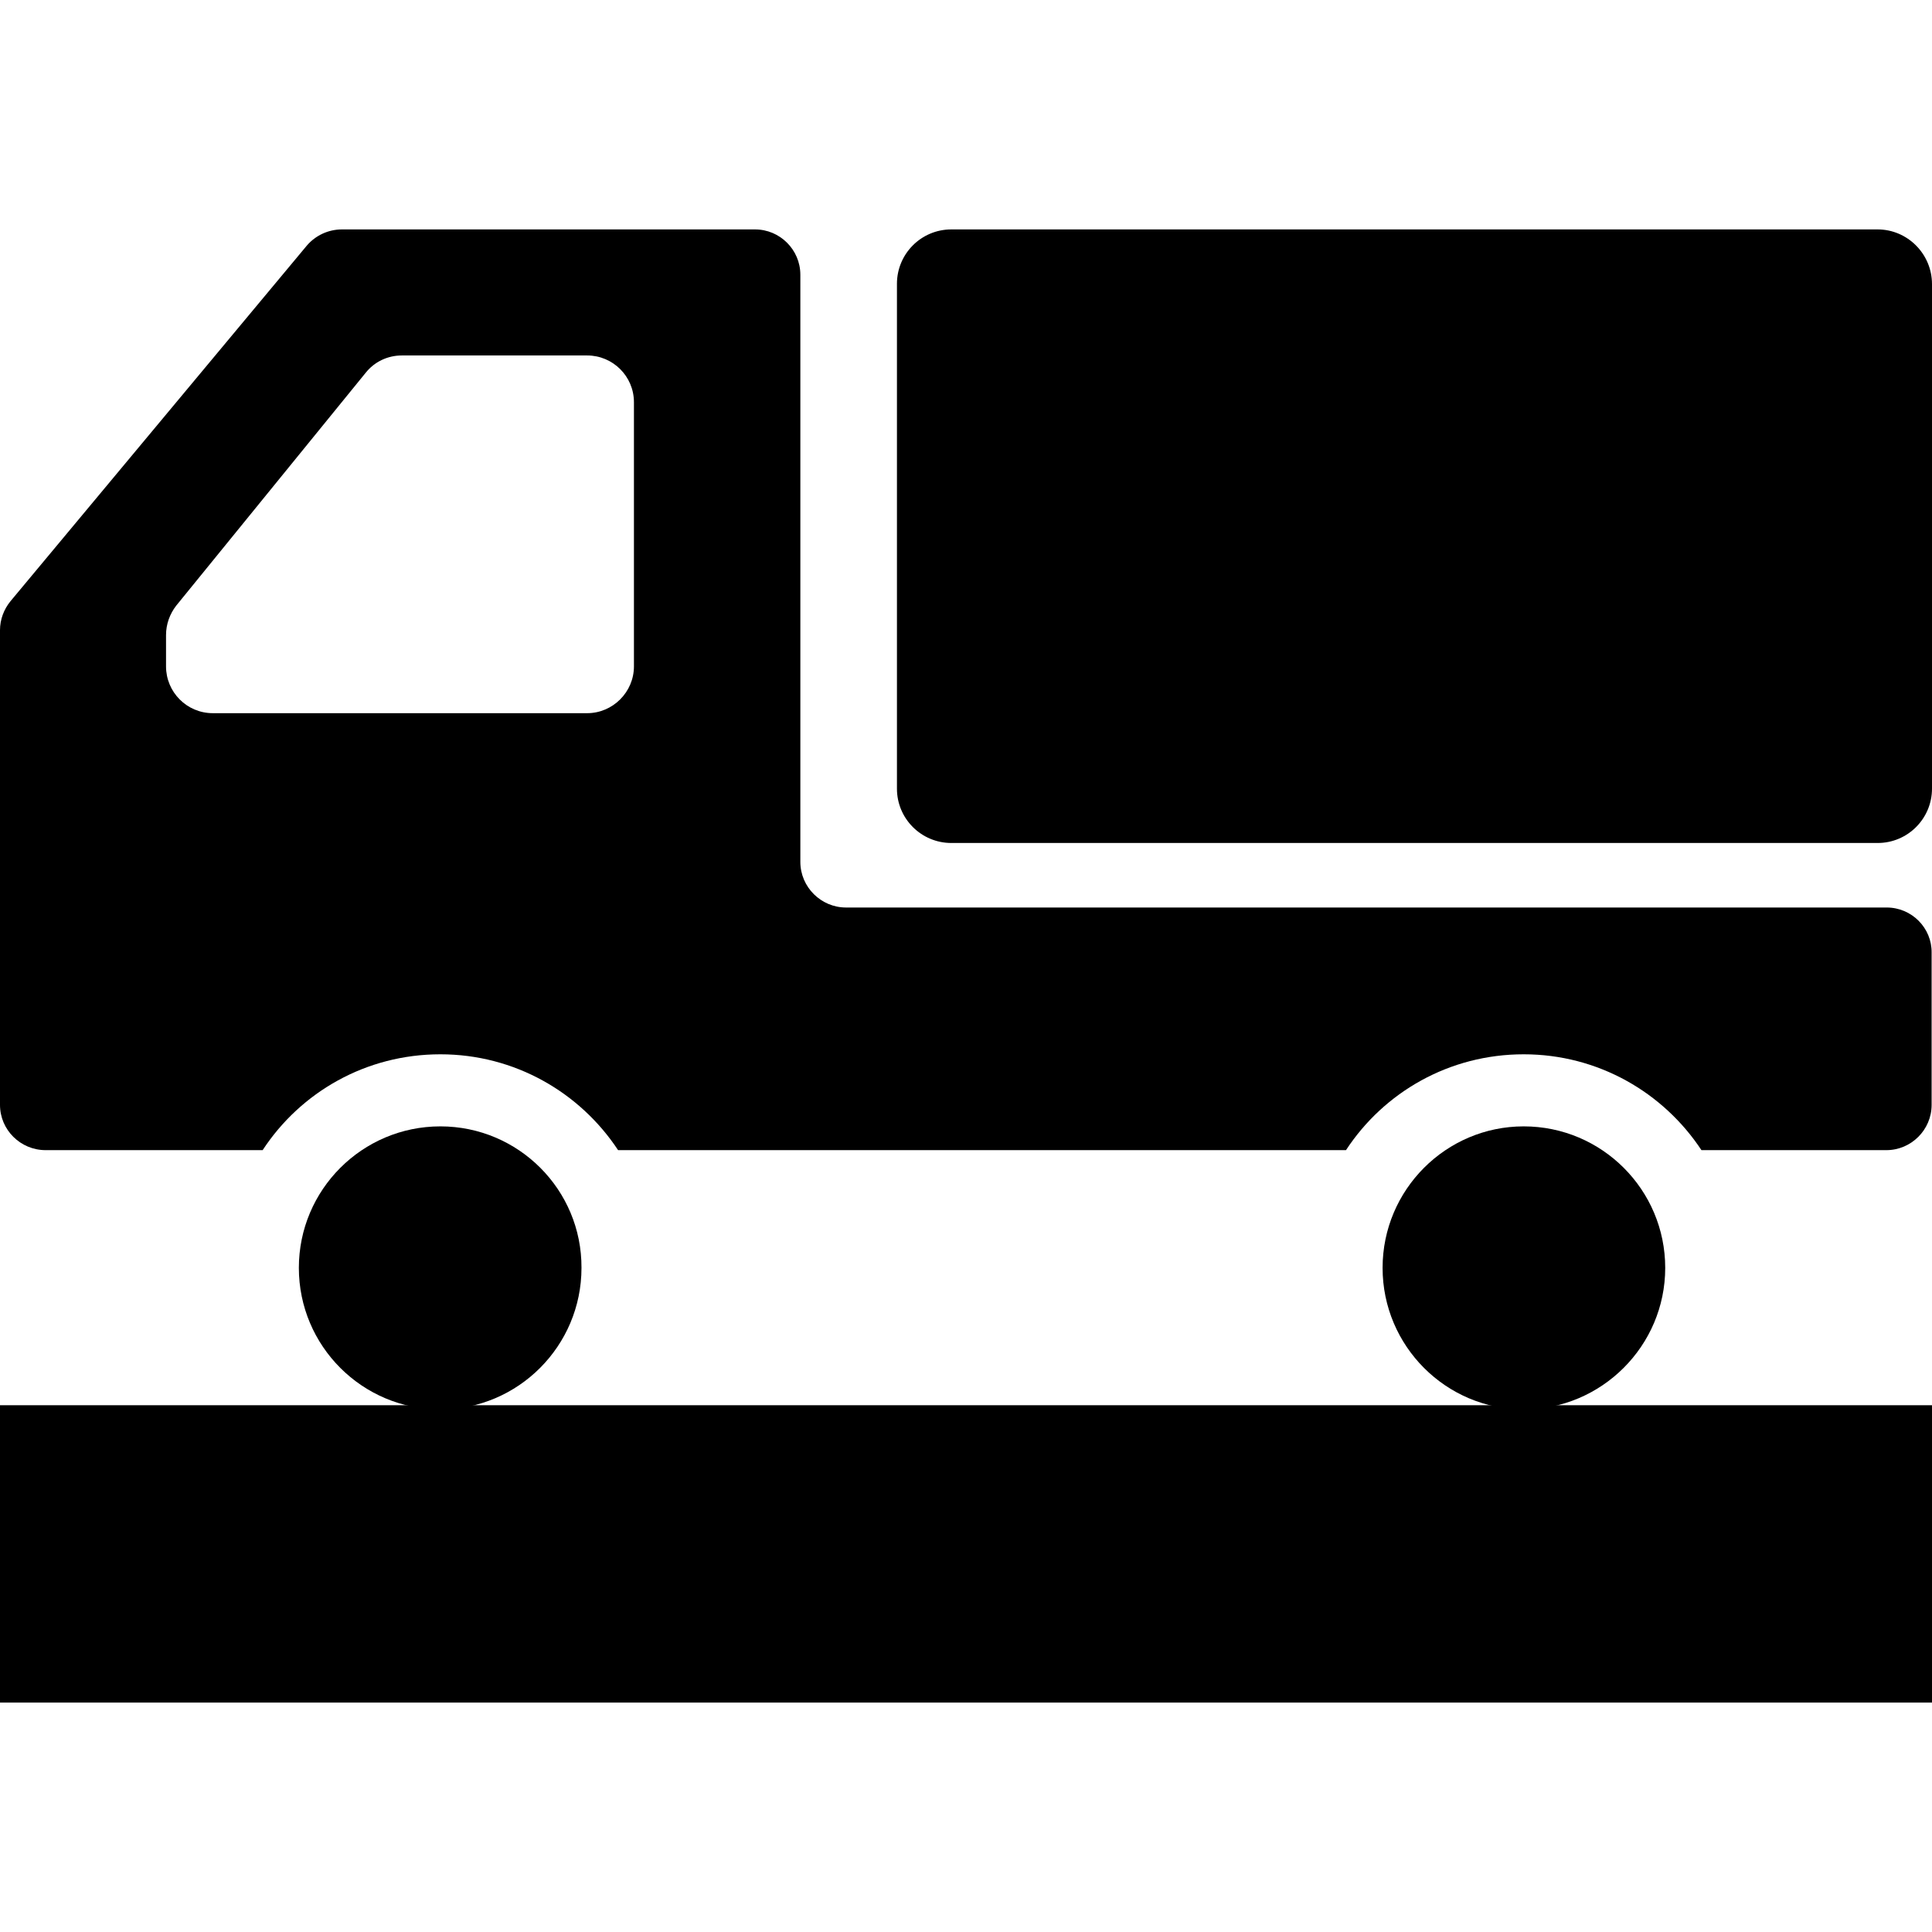
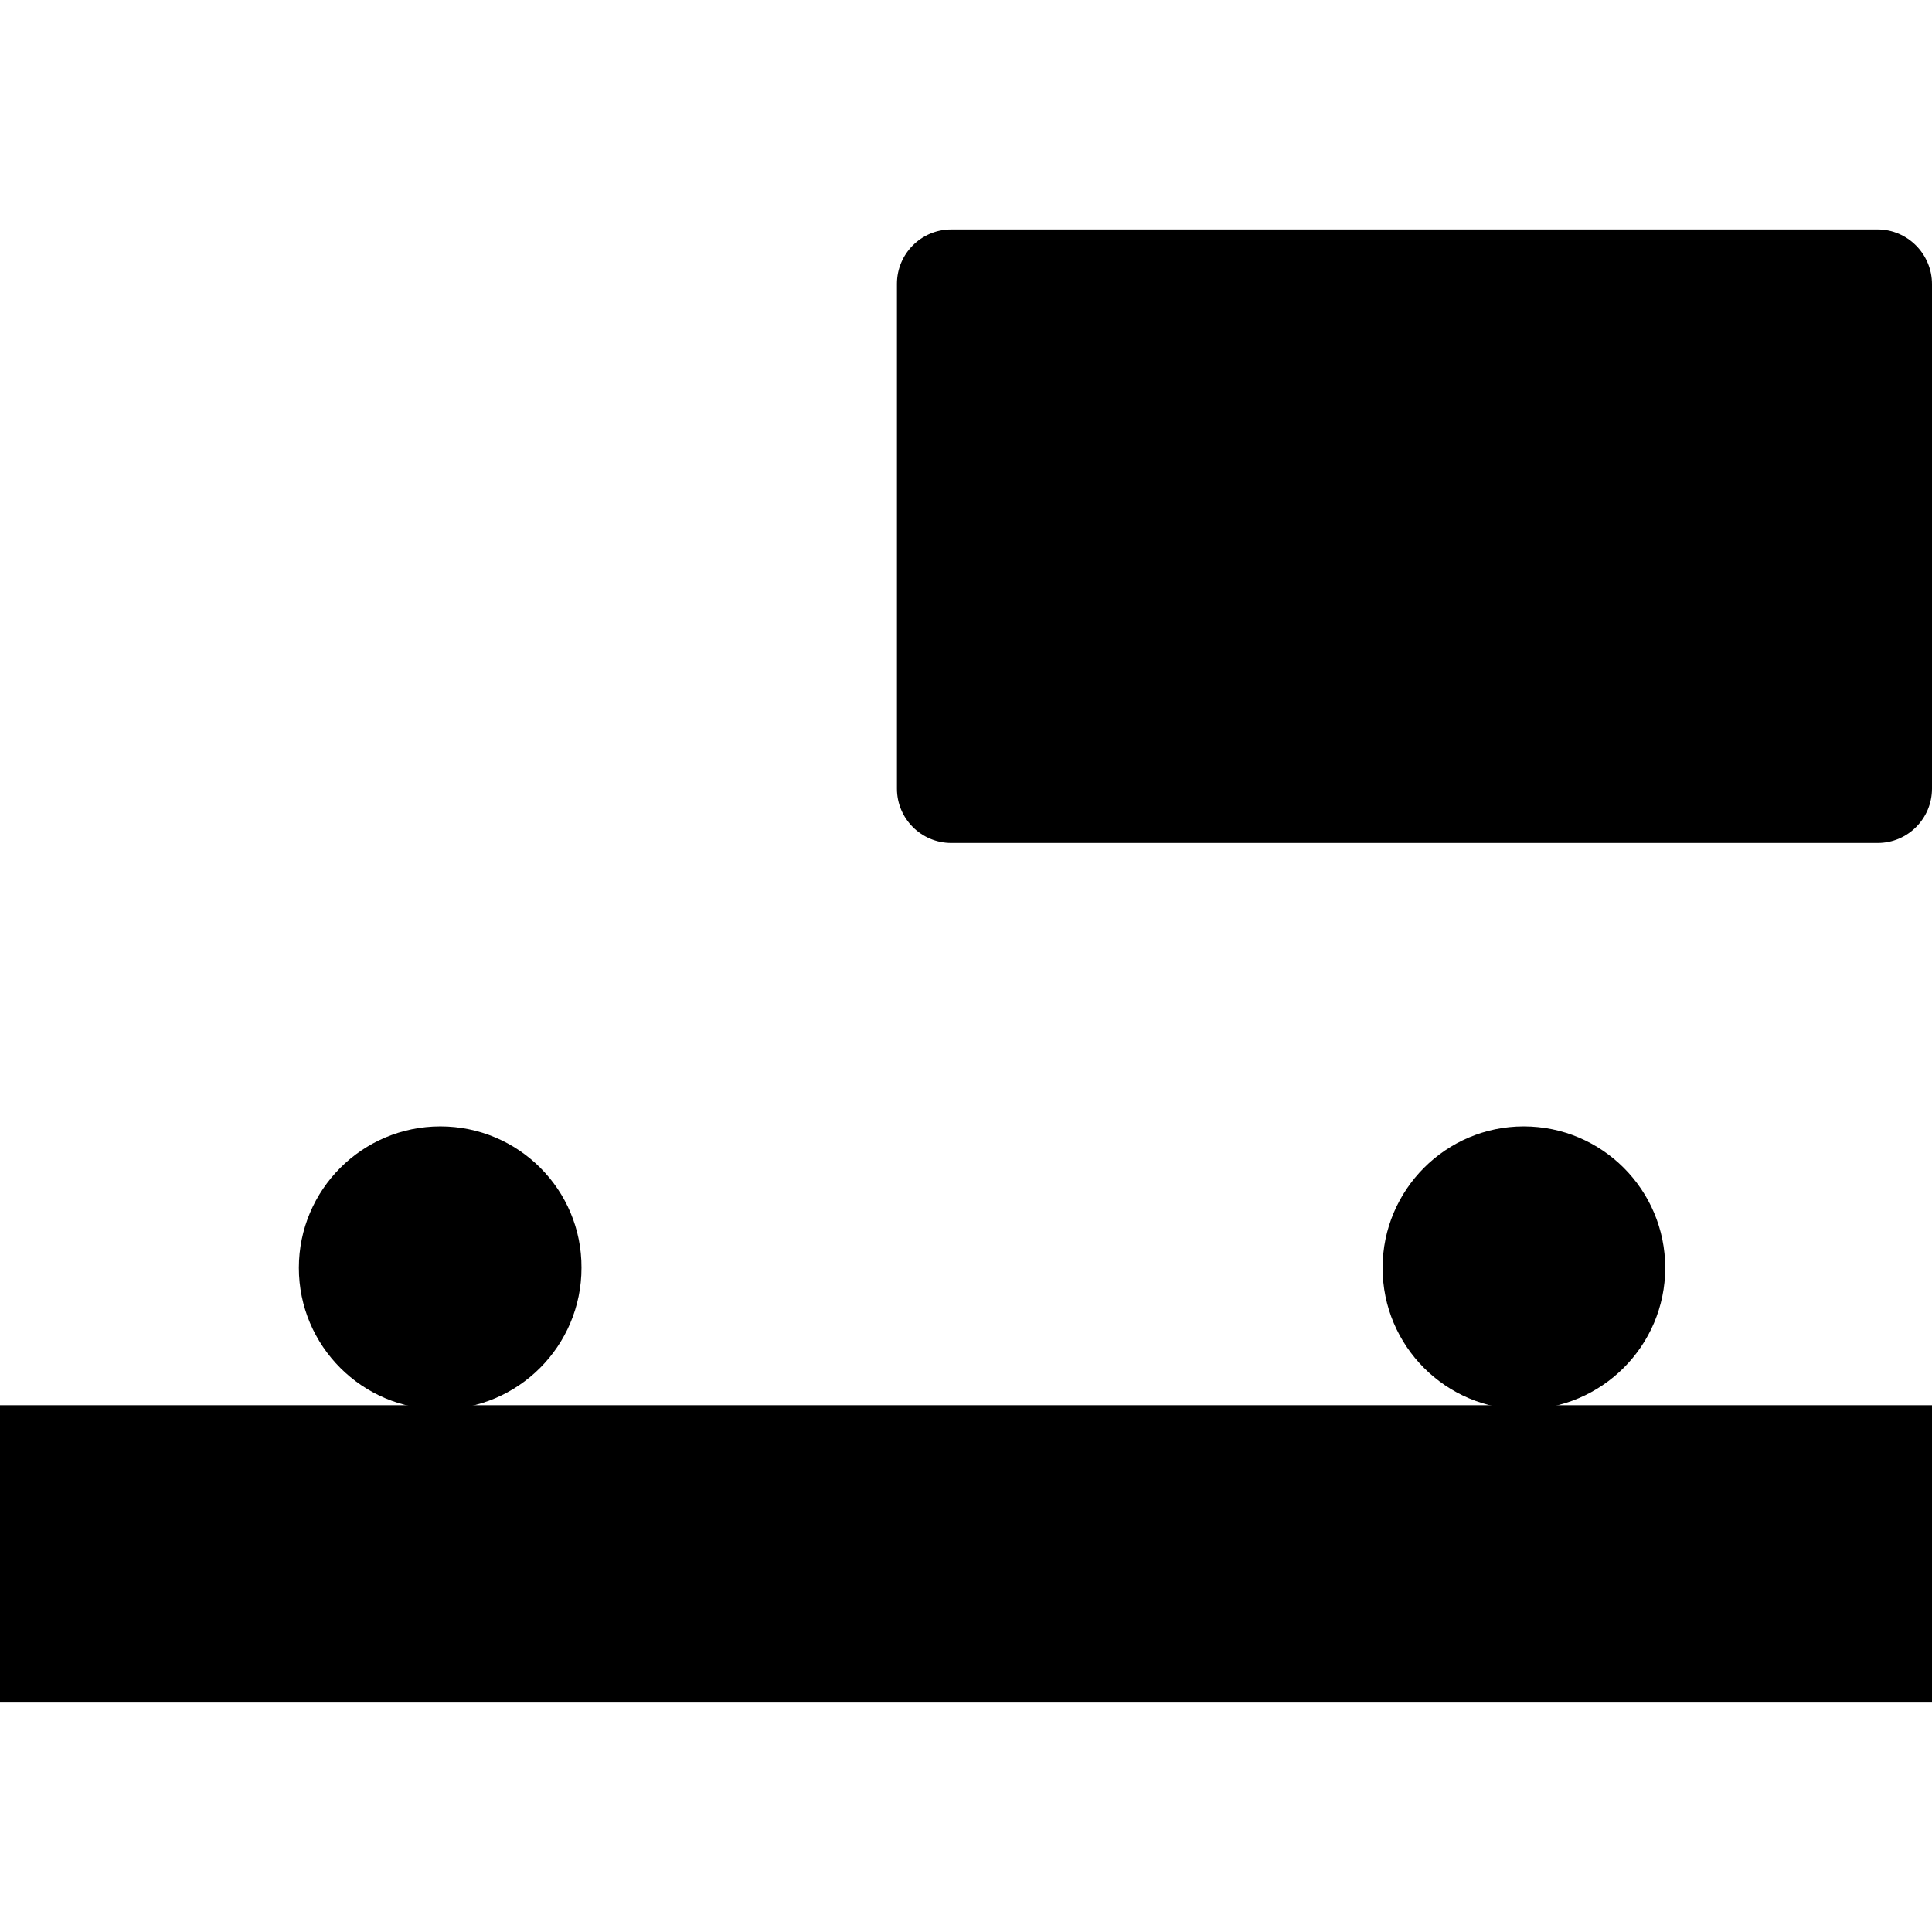
<svg xmlns="http://www.w3.org/2000/svg" version="1.1" id="_x32_" x="0px" y="0px" viewBox="0 0 512 512" style="enable-background:new 0 0 512 512;" xml:space="preserve">
  <g>
    <g>
      <path d="M116.7,298.5c-20.7,0-37.5,16.8-37.5,37.5s16.8,37.5,37.5,37.5c20.6,0,37.4-16.8,37.4-37.5    C154.2,315.3,137.4,298.5,116.7,298.5z" />
      <path d="M403.8,298.5c-20.6,0-37.4,16.8-37.4,37.5s16.8,37.5,37.4,37.5c20.6,0,37.5-16.8,37.5-37.5    C441.3,315.3,424.5,298.5,403.8,298.5z" />
      <path d="M497.6,60.8H252.1c-8,0-14.4,6.5-14.4,14.4v133.8c0,8,6.5,14.4,14.4,14.4h245.5c8,0,14.4-6.5,14.4-14.4V75.3    C512,67.3,505.5,60.8,497.6,60.8z" />
-       <path d="M500,240.5H224.2c-6.6,0-12.1-5.4-12.1-12.1V72.8c0-6.6-5.4-12-12-12H90.6c-3.6,0-7,1.6-9.3,4.3L2.8,159.3    C1,161.5,0,164.2,0,167v125.8c0,6.6,5.4,12,12.1,12h57.5c10.1-15.4,27.4-25.4,47.1-25.4c19.7,0,37,10.1,47.1,25.4h192.9    c10.1-15.4,27.4-25.4,47.1-25.4s37,10.1,47.1,25.4h49c6.6,0,12-5.4,12-12v-40.3C512,245.9,506.6,240.5,500,240.5z M44,176.6v-8.3    c0-2.9,1-5.6,2.7-7.8l50.2-61.7c2.3-2.9,5.8-4.6,9.6-4.6h49.1c6.8,0,12.4,5.5,12.4,12.4v70c0,6.8-5.6,12.4-12.4,12.4H56.4    C49.5,189,44,183.4,44,176.6z" />
    </g>
    <rect y="372.4" width="512" height="78.8" />
  </g>
</svg>